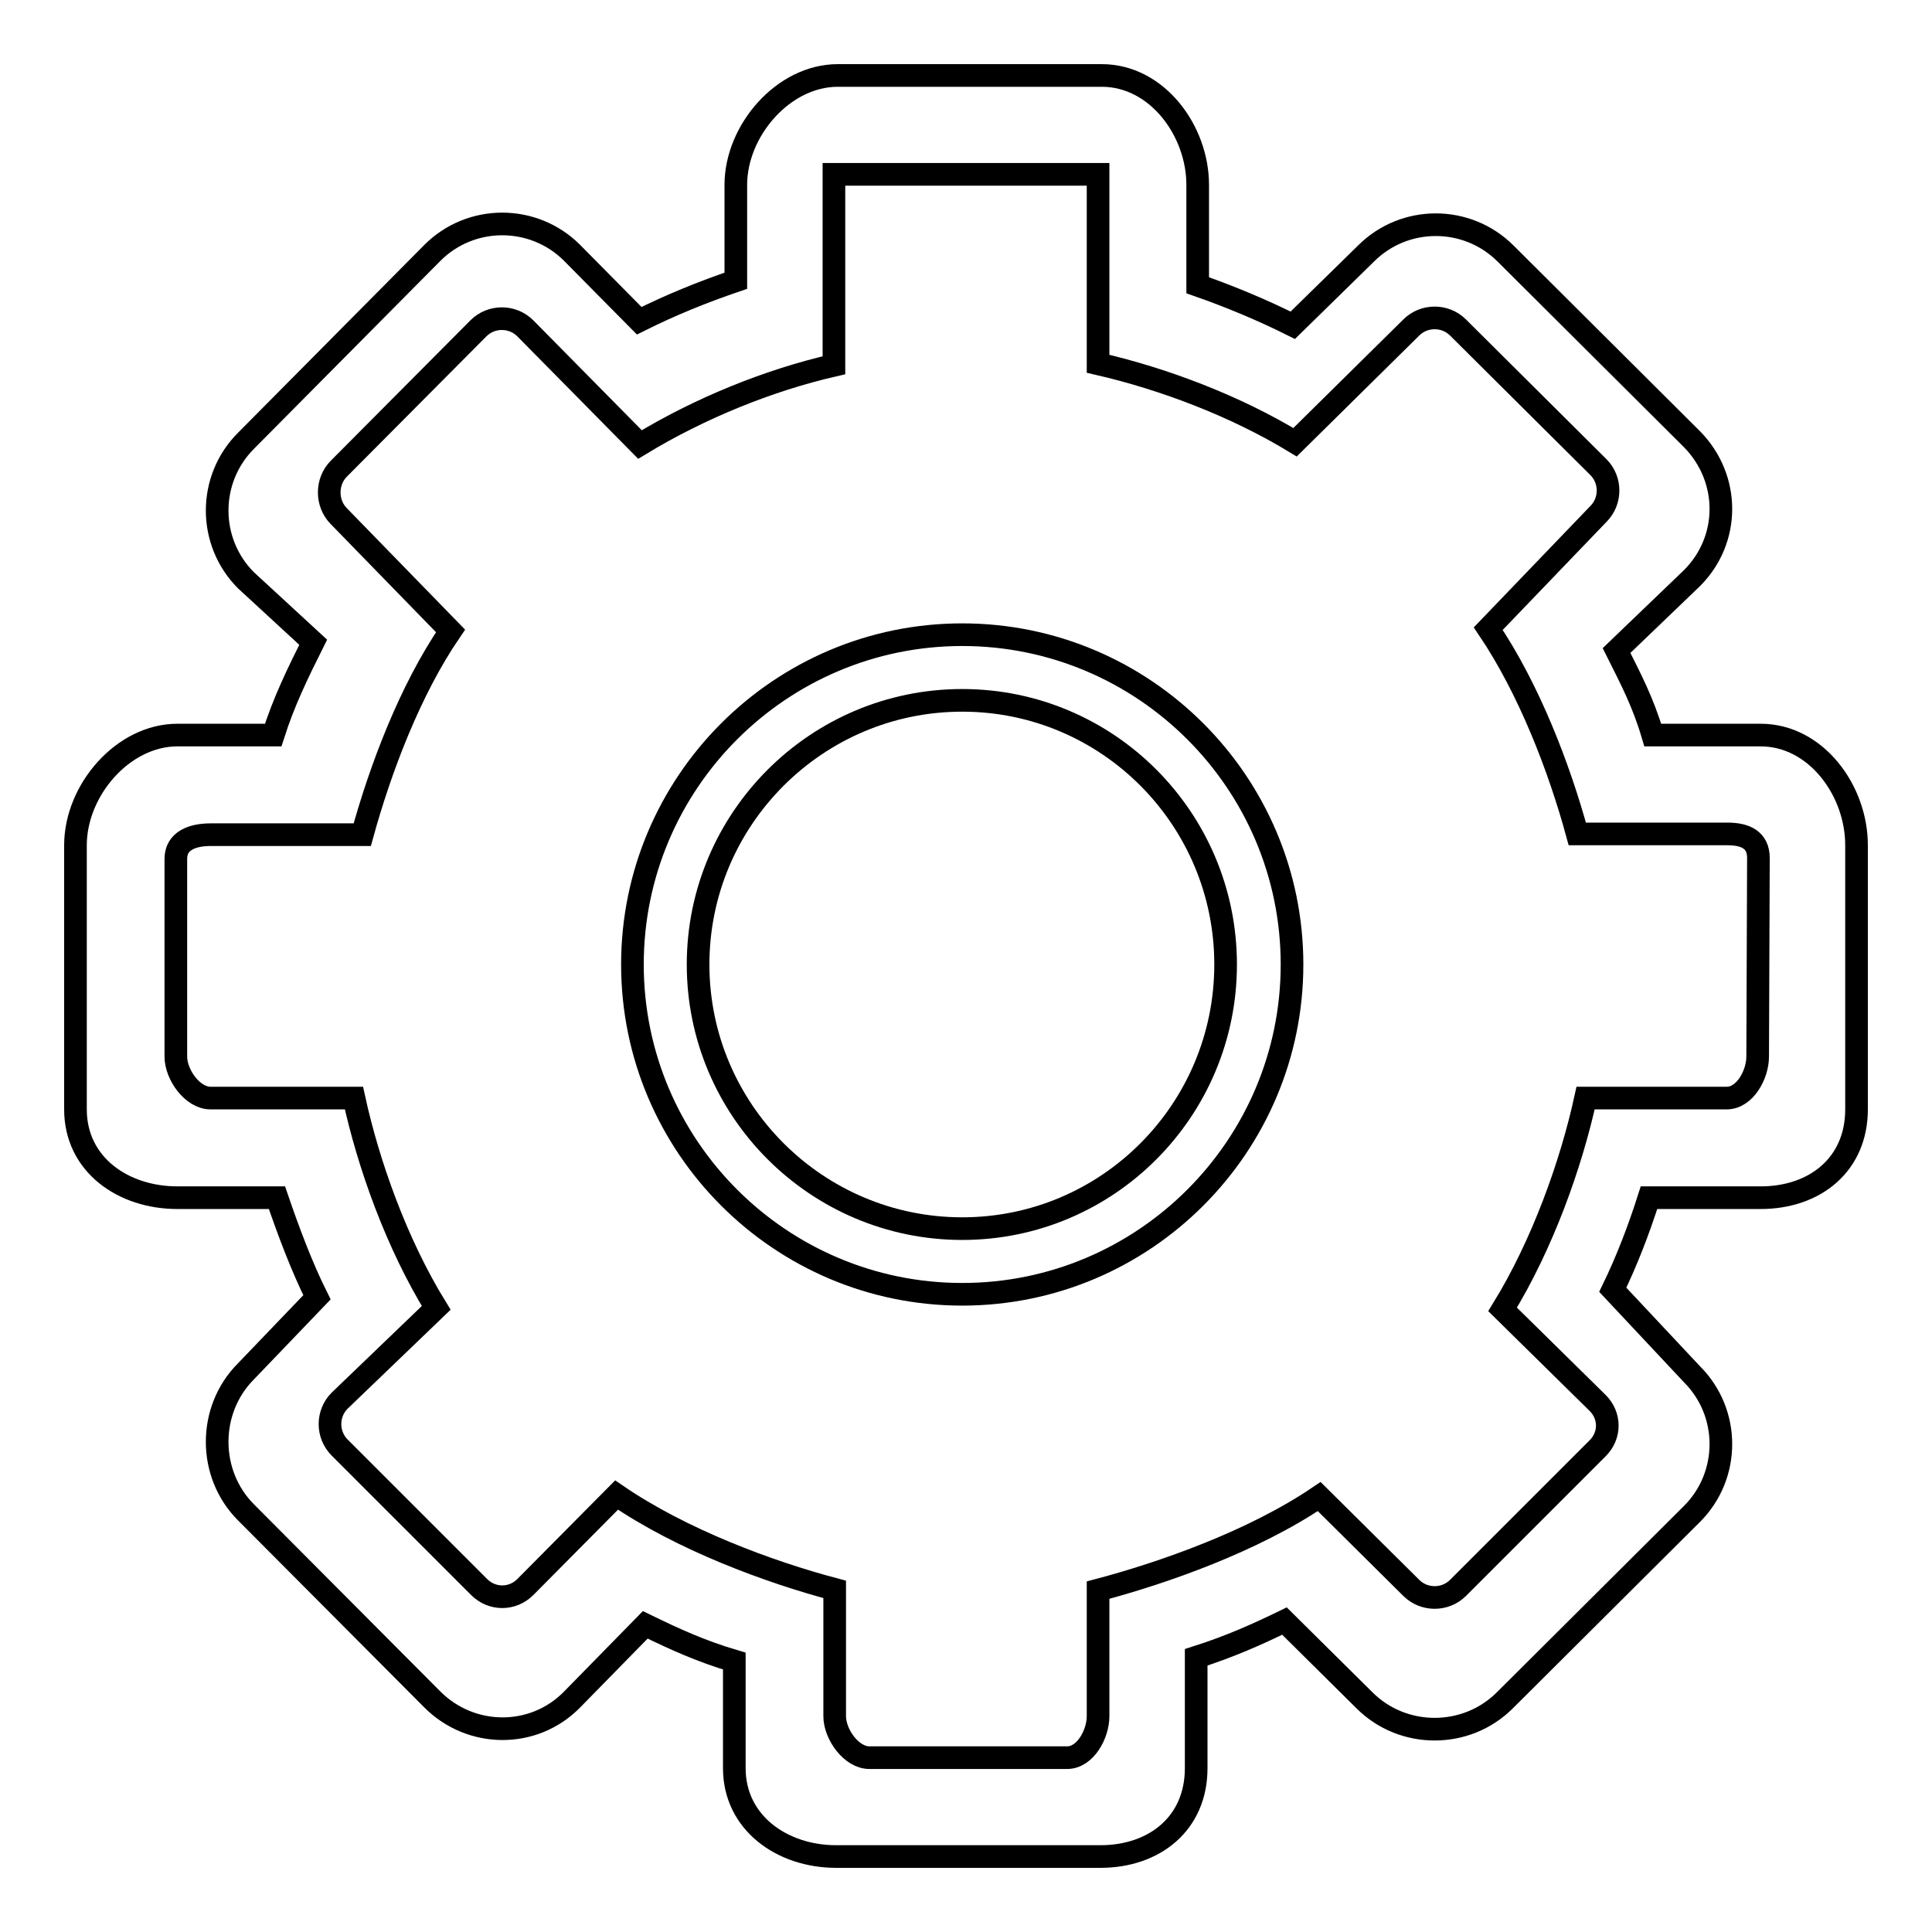
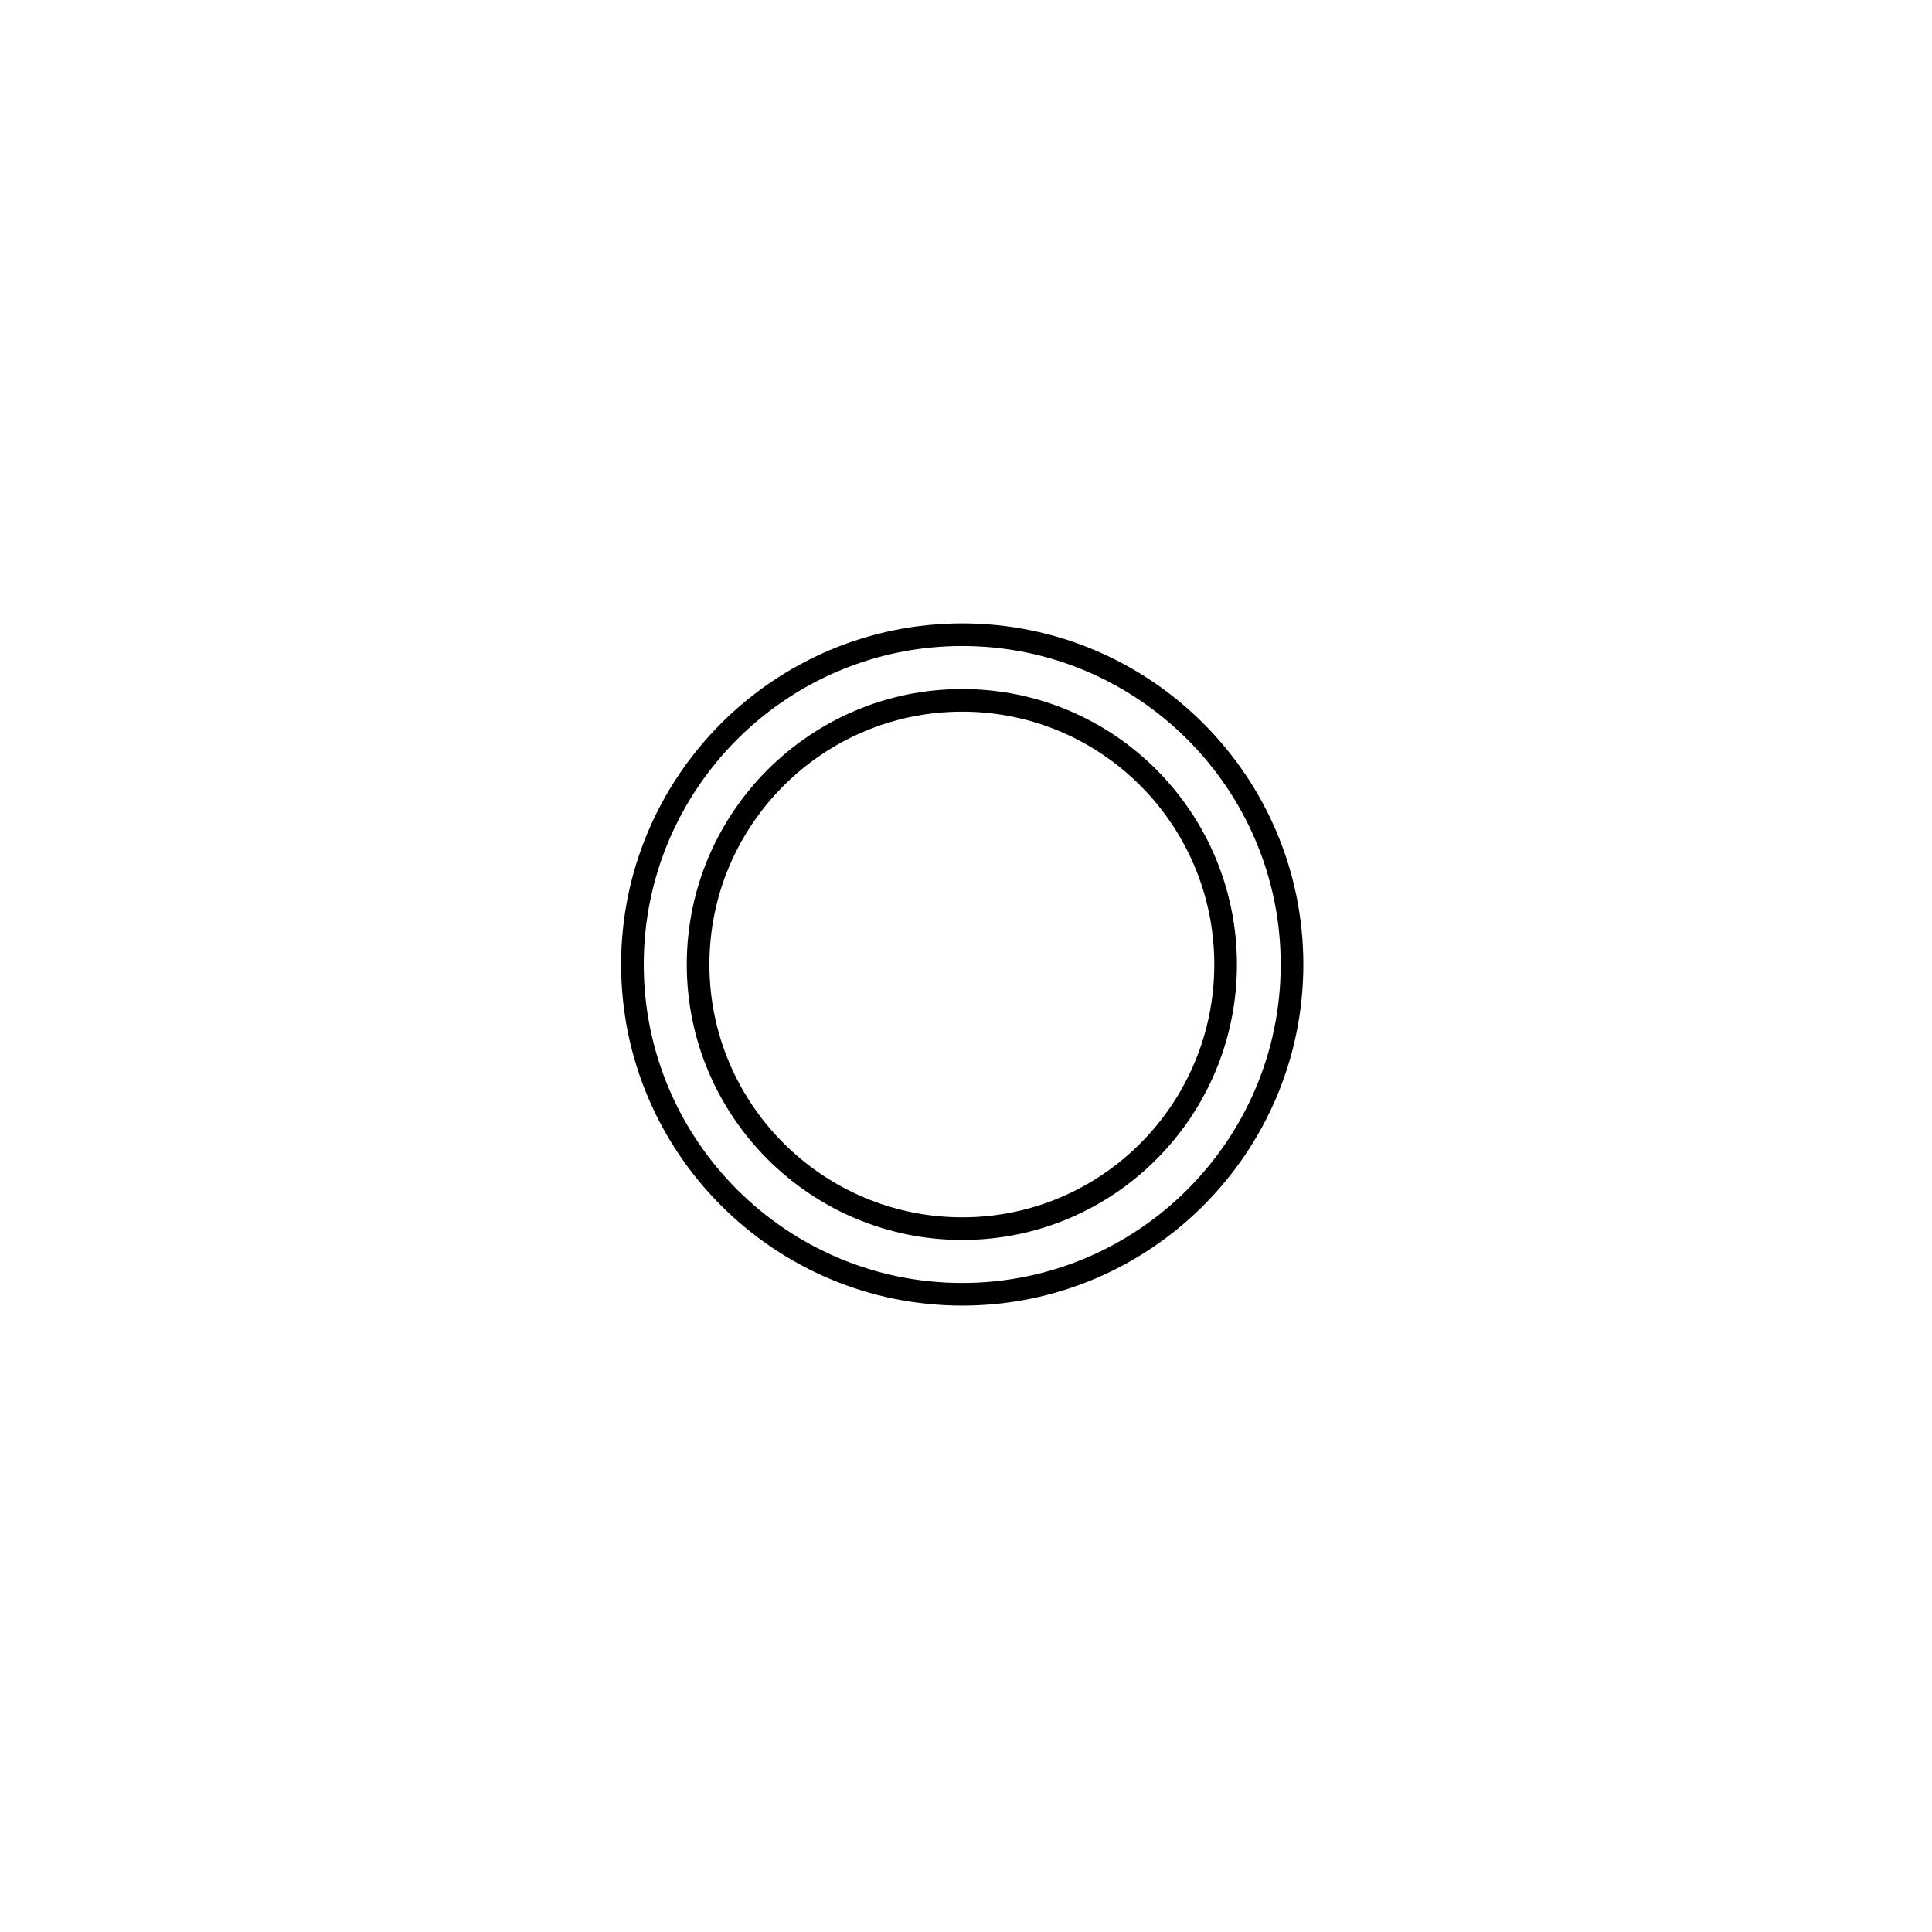
<svg xmlns="http://www.w3.org/2000/svg" version="1.1" x="0px" y="0px" viewBox="0 0 256 256" enable-background="new 0 0 256 256" xml:space="preserve">
  <g>
    <g>
      <path stroke-width="3" fill-opacity="0" stroke="#000000" d="M127.5,84.1c-24.1,0-43.7,19.6-43.7,43.7c0,24.1,19.6,43.7,43.7,43.7c24.1,0,43.7-19.6,43.7-43.7C171.2,103.7,151.6,84.1,127.5,84.1z M127.5,162.8c-19.3,0-35-15.7-35-35s15.7-35,35-35c19.3,0,34.9,15.7,34.9,35S146.8,162.8,127.5,162.8z" />
-       <path stroke-width="3" fill-opacity="0" stroke="#000000" d="M233.3,97.4H219c-1.3-4.4-2.9-7.4-4.8-11.2l10-9.6c5.1-5.1,5.1-13.2,0-18.4l-24.7-24.6c-5.1-5.1-13.4-5.1-18.5,0l-9.7,9.5c-4-2-8.3-3.8-12.6-5.3V24.5c0-7.2-5.4-14.5-12.7-14.5H111c-7.2,0-13.5,7.3-13.5,14.5v12.7c-4.4,1.5-8.6,3.2-12.8,5.3l-8.9-9c-5.1-5.1-13.4-5.1-18.5,0L32.6,58.4c-5.1,5.1-5.1,13.4,0,18.5l8.9,8.2c-2.1,4.2-3.9,7.9-5.3,12.3H23.5c-7.2,0-13.5,7.3-13.5,14.6v35c0,7.3,6.3,11.7,13.5,11.7h13.2c1.5,4.4,3.3,9.2,5.3,13.2l-9.4,9.8c-5.1,5.1-5.1,13.6,0,18.7l24.7,24.8c5.1,5.1,13.4,5.2,18.5,0l9.7-9.9c3.9,1.9,7.4,3.5,11.8,4.8v14.2c0,7.2,6.3,11.7,13.5,11.7h35c7.2,0,12.7-4.4,12.7-11.7v-14.7c4.4-1.4,8-3,11.7-4.8l10.6,10.5c5.1,5.1,13.5,5.1,18.6,0l24.8-24.7c5.1-5.1,5.1-13.4,0-18.5l-10.5-11.2c1.8-3.7,3.4-7.8,4.8-12.2h14.8c7.2,0,12.7-4.4,12.7-11.7v-35C246,104.7,240.6,97.4,233.3,97.4z M232.9,140c0,2.4-1.7,5.5-4.1,5.5h-18.7c-1.9,8.7-5.7,19.4-11,28l12.6,12.4c1.7,1.7,1.7,4.3,0,6l-18.5,18.5c-1.7,1.7-4.5,1.7-6.2,0l-12.2-12.1c-8.7,5.9-20.6,10.1-29.3,12.4v16.7c0,2.4-1.7,5.5-4.1,5.5h-26.2c-2.4,0-4.6-3.1-4.6-5.5v-16.8c-8.7-2.3-20.3-6.6-28.9-12.5l-12.1,12.2c-1.7,1.7-4.4,1.7-6.1,0l-18.5-18.5c-1.7-1.7-1.7-4.5,0-6.2l12.8-12.3c-5.3-8.6-9-19.1-10.9-27.8h-19c-2.4,0-4.6-3.1-4.6-5.5v-26.2c0-2.4,2.2-3.2,4.6-3.2H48c2.4-8.7,6.3-19.1,11.7-27L44.9,68.4c-1.7-1.7-1.7-4.6,0-6.3l18.5-18.6c1.7-1.7,4.5-1.7,6.2,0l15.2,15.4c7.9-4.8,17-8.5,25.7-10.5V23.1h35v25.1c8.7,2,18.2,5.6,26.1,10.4L187,43.4c1.7-1.7,4.5-1.7,6.2,0l18.6,18.5c1.7,1.7,1.7,4.5,0,6.2l-14.6,15.2c5.4,8,9.4,18.4,11.8,27.2h19.9c2.4,0,4.1,0.8,4.1,3.2L232.9,140L232.9,140z" />
    </g>
  </g>
</svg>